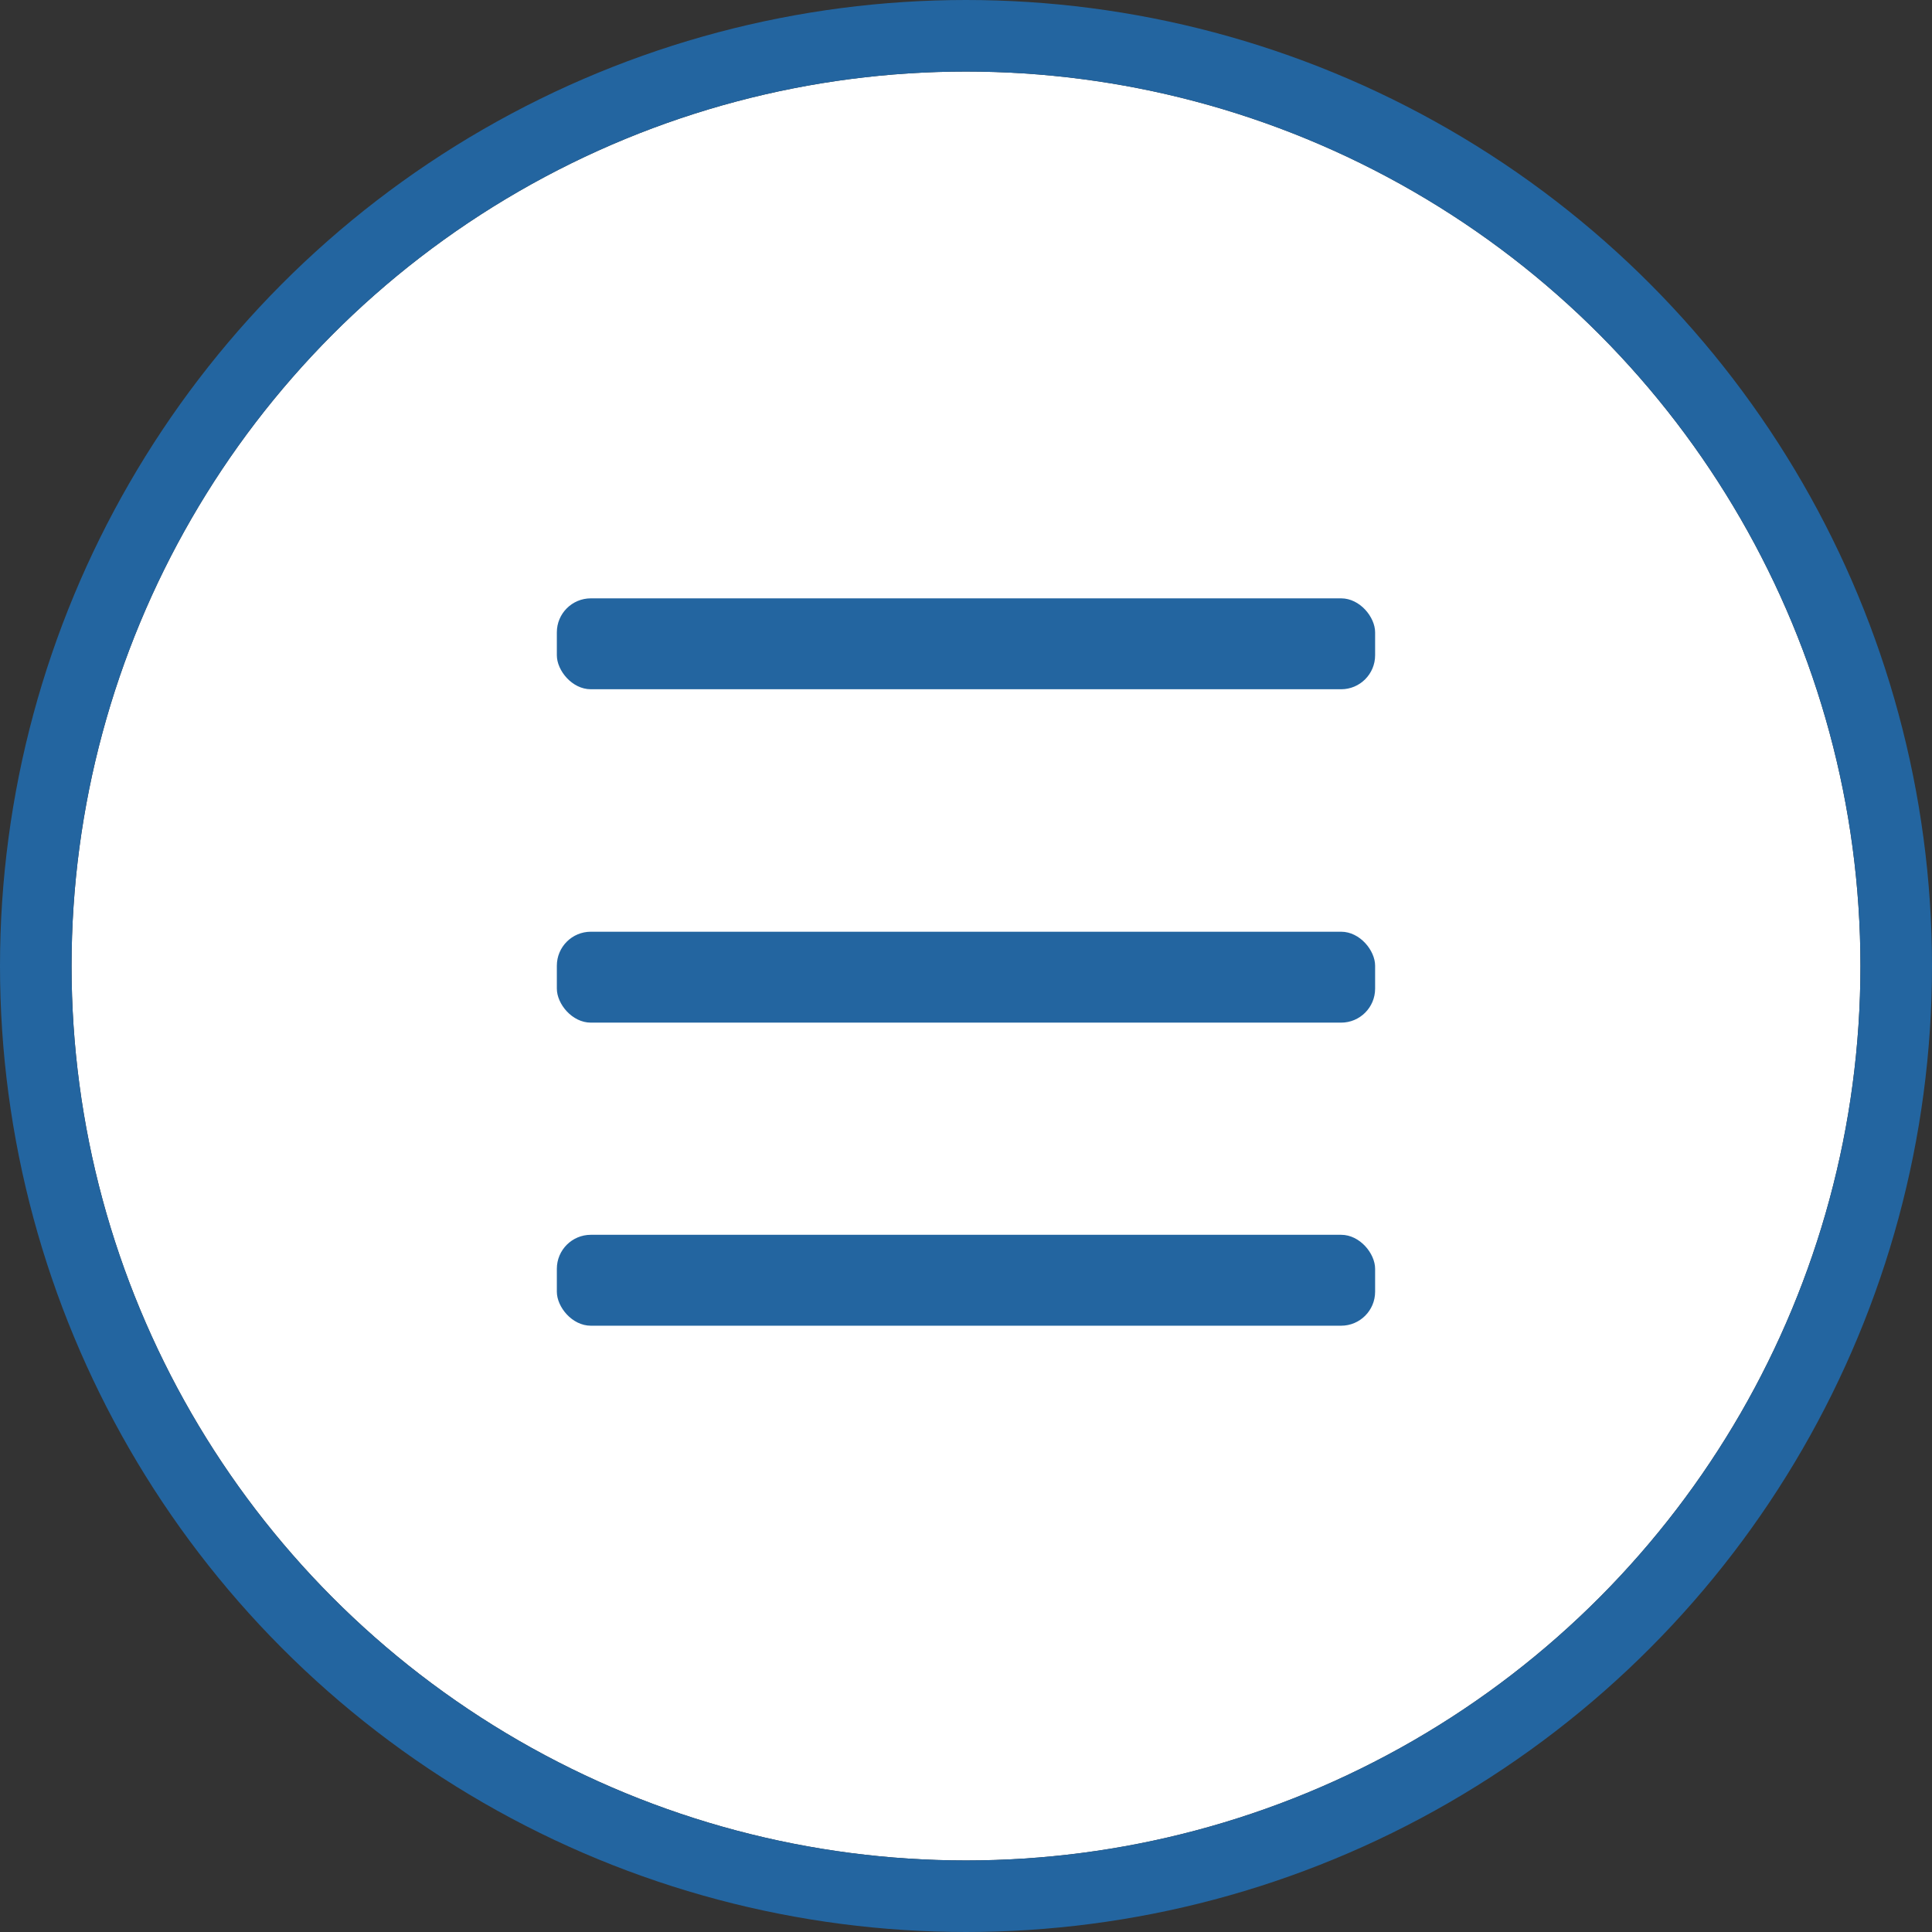
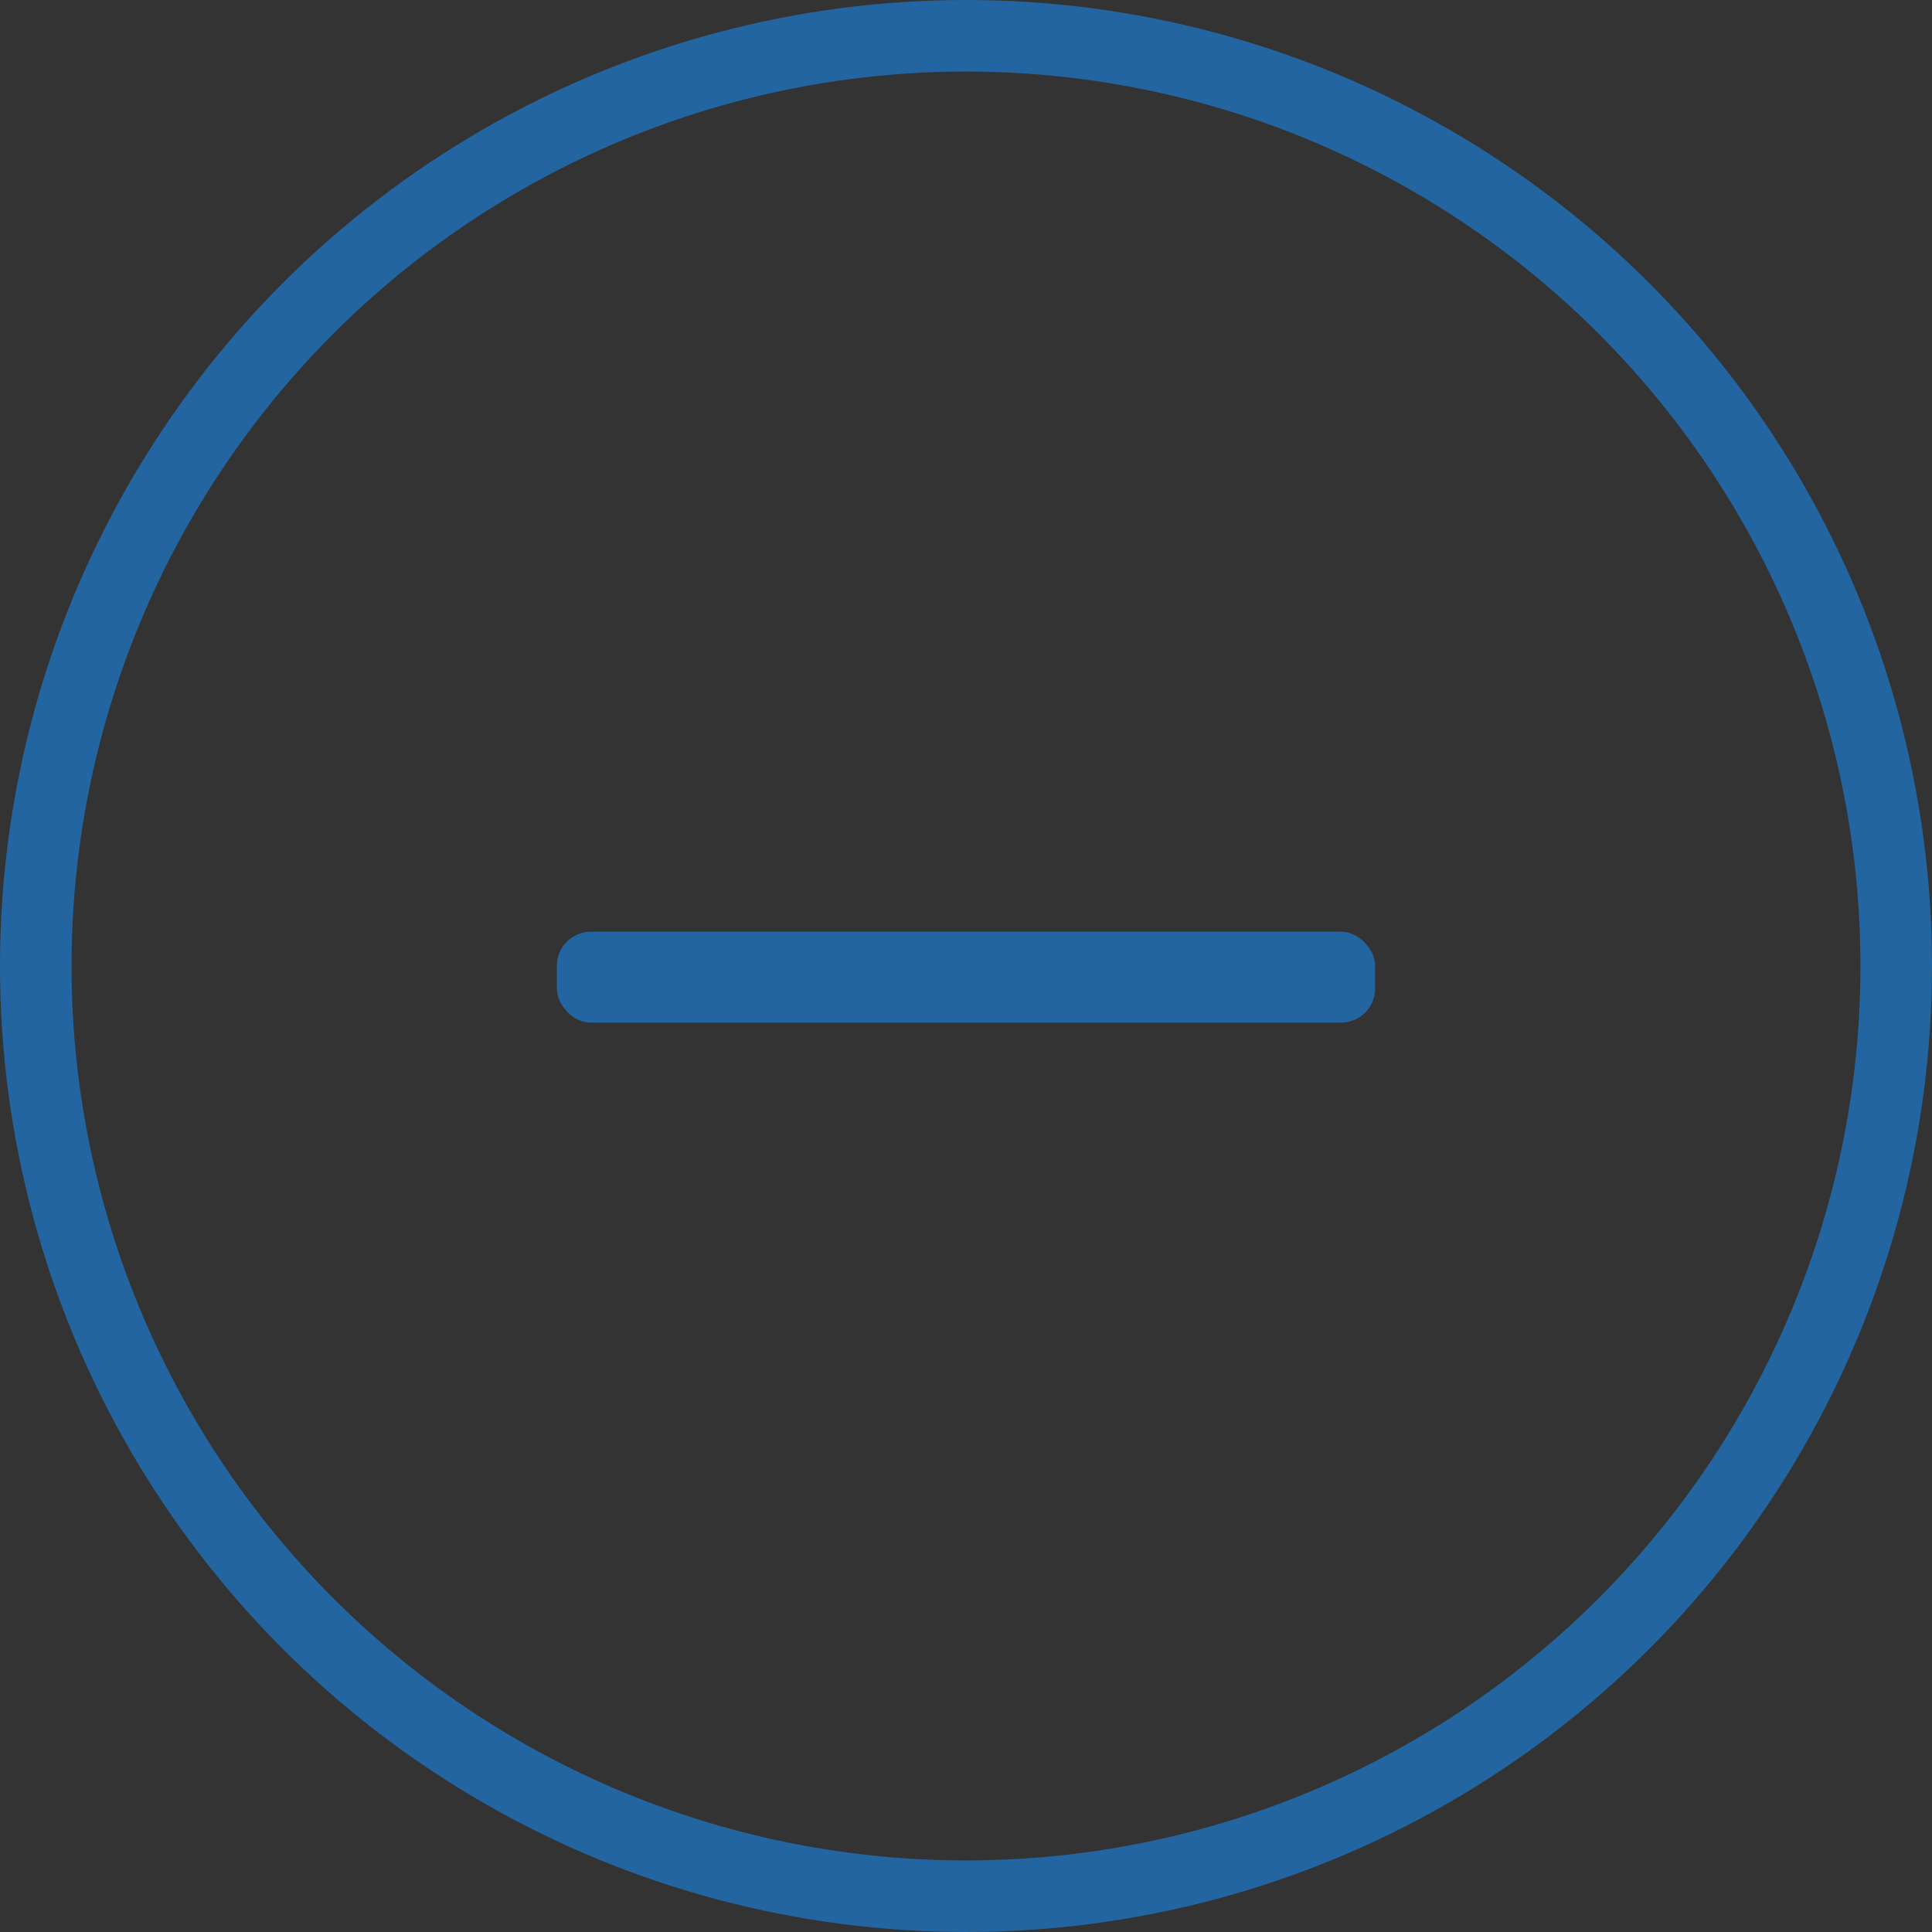
<svg xmlns="http://www.w3.org/2000/svg" width="54" height="54" viewBox="0 0 54 54">
  <rect x="0" y="0" width="54" height="54" fill="#333333" stroke="none" />
  <g id="Raggruppa_56" data-name="Raggruppa 56" transform="translate(-161.258 -755.258)">
    <g id="Raggruppa_48" data-name="Raggruppa 48" transform="translate(163.258 757.258)">
      <g id="Ellisse_5" data-name="Ellisse 5" transform="translate(0 0)" fill="#fff" stroke="#2365a0" stroke-width="2">
-         <circle cx="25" cy="25" r="25" stroke="none" />
        <circle cx="25" cy="25" r="26" fill="none" />
      </g>
    </g>
    <g id="Raggruppa_72" data-name="Raggruppa 72" transform="translate(176.822 771.982)">
      <g id="Raggruppa_71" data-name="Raggruppa 71" transform="translate(0 0)">
        <g id="Layer_2" data-name="Layer 2">
          <g id="menu">
            <rect id="Rettangolo_107" data-name="Rettangolo 107" width="22.871" height="2.541" rx="0.95" transform="translate(0 9.318)" fill="#2365a0" />
-             <rect id="Rettangolo_108" data-name="Rettangolo 108" width="22.871" height="2.541" rx="0.95" transform="translate(0 17.789)" fill="#2365a0" />
-             <rect id="Rettangolo_109" data-name="Rettangolo 109" width="22.871" height="2.541" rx="0.95" fill="#2365a0" />
          </g>
        </g>
      </g>
    </g>
  </g>
</svg>